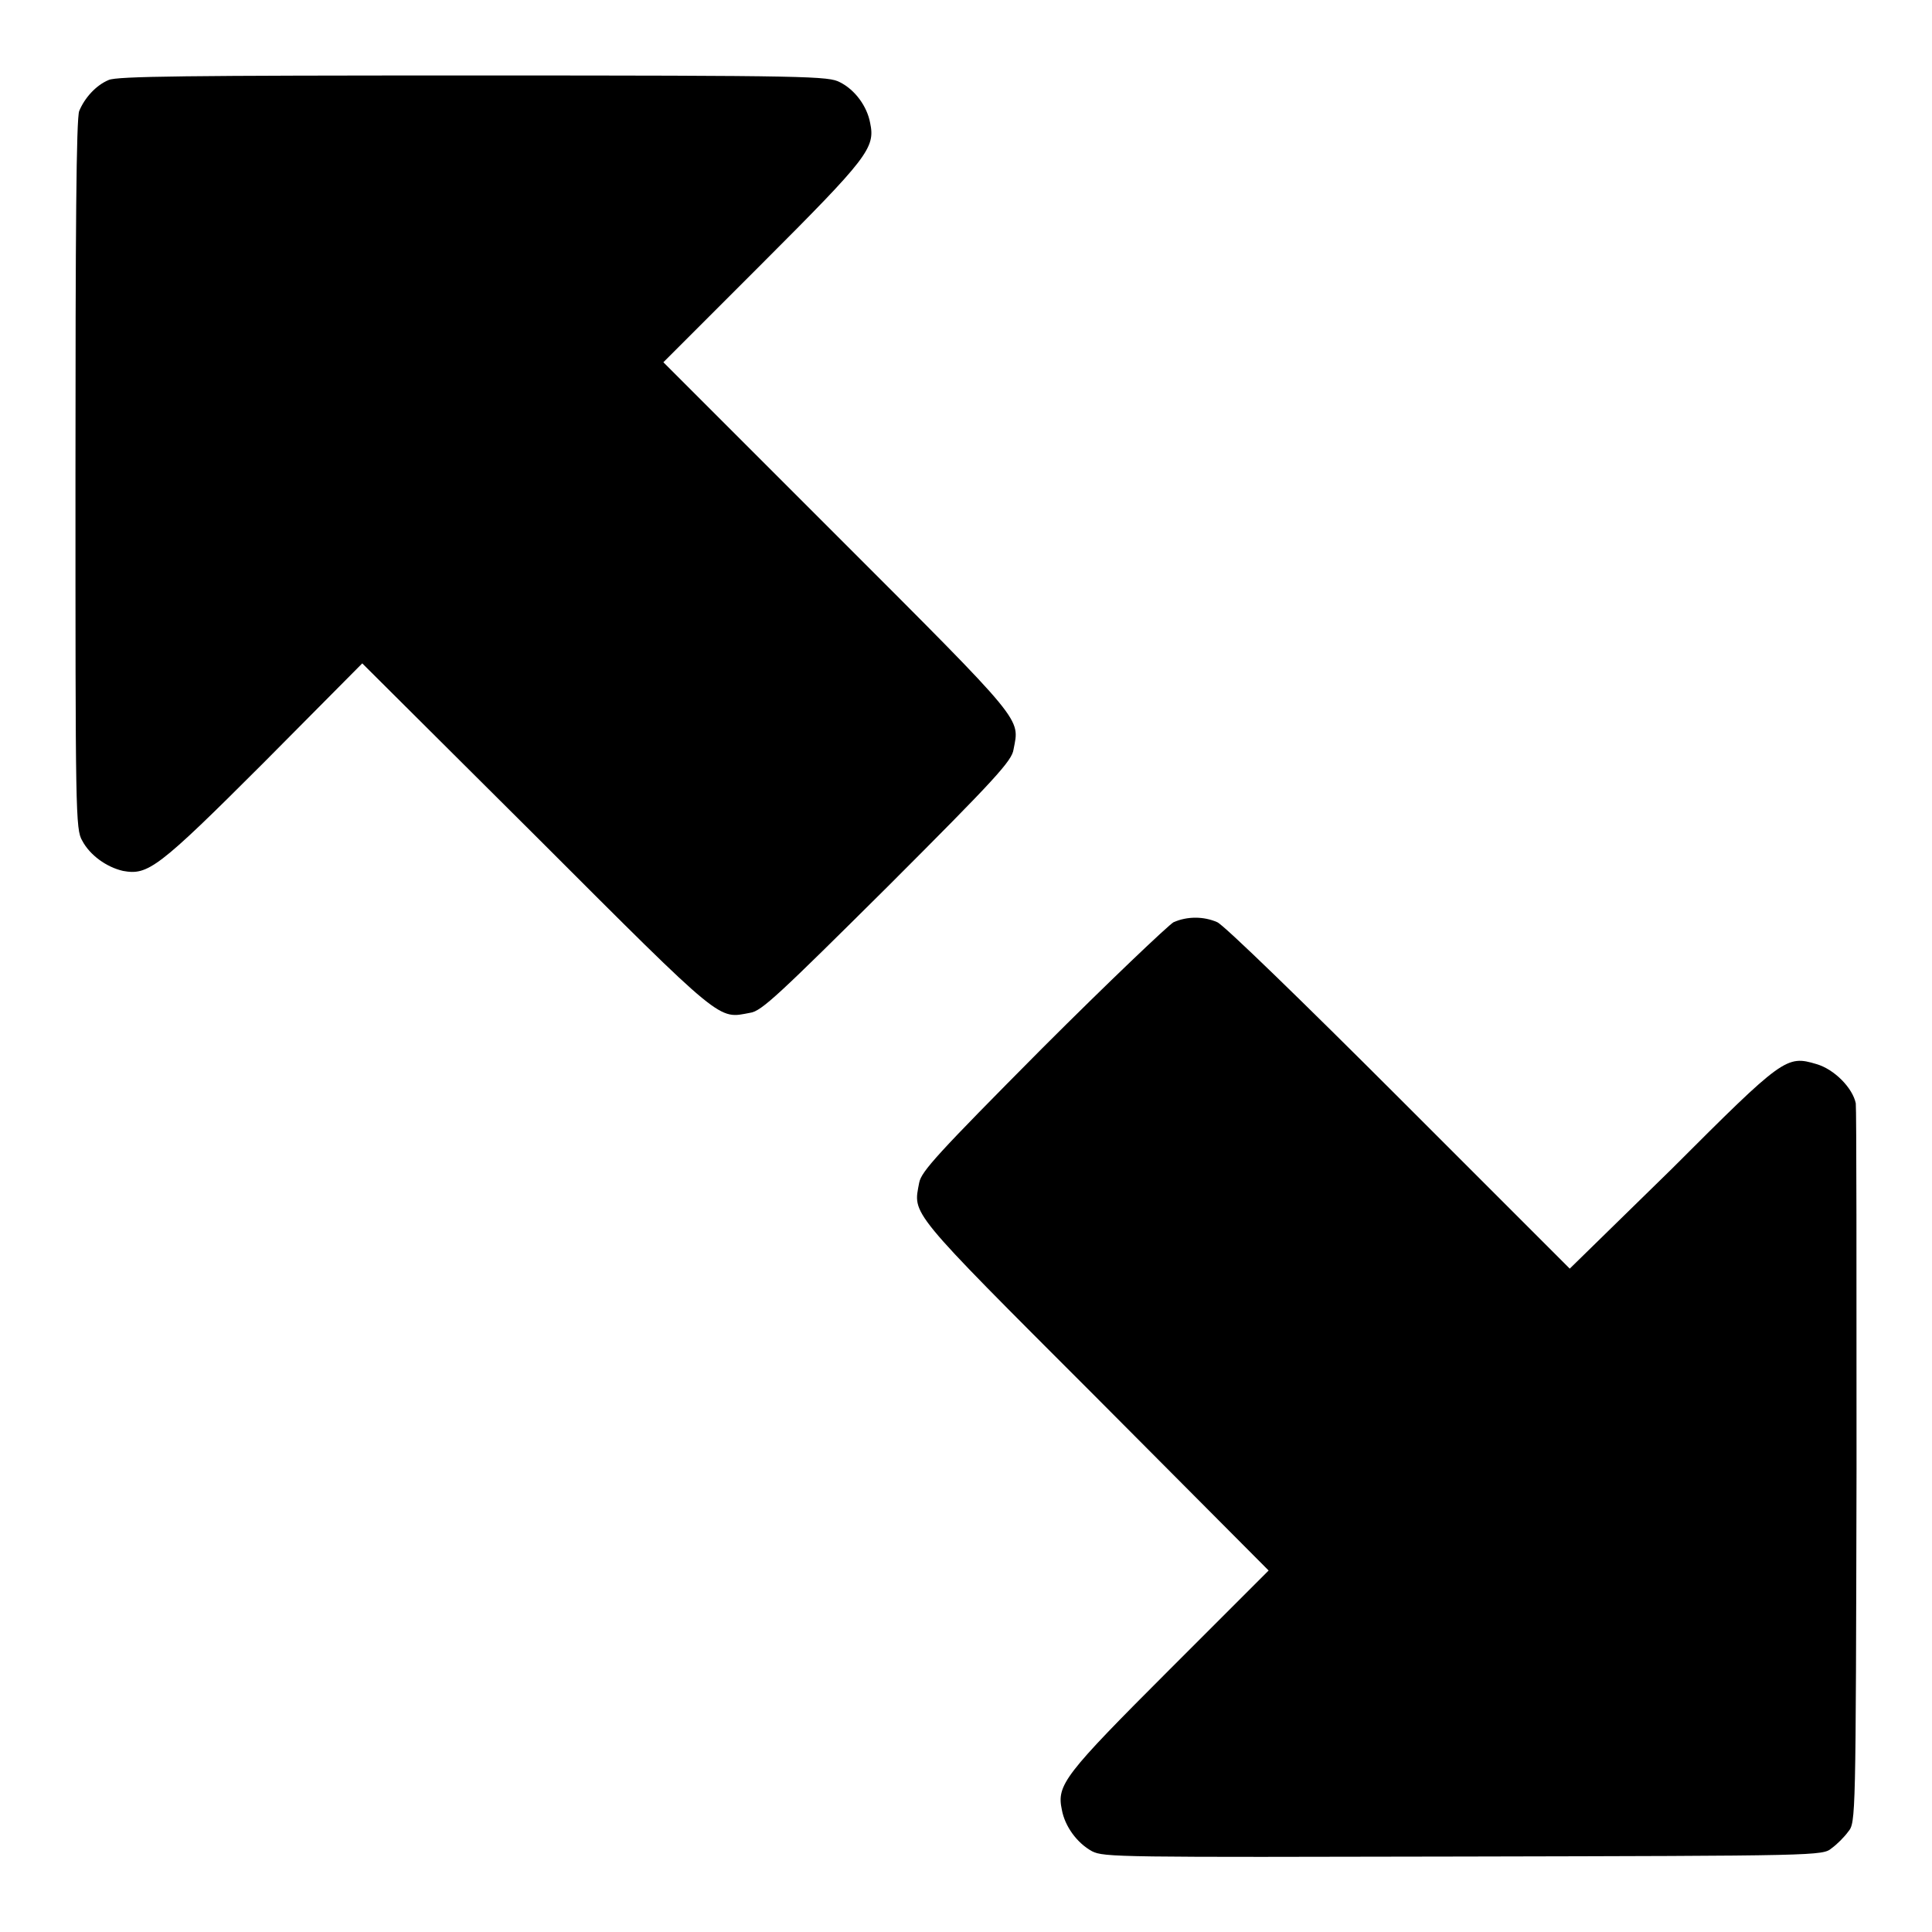
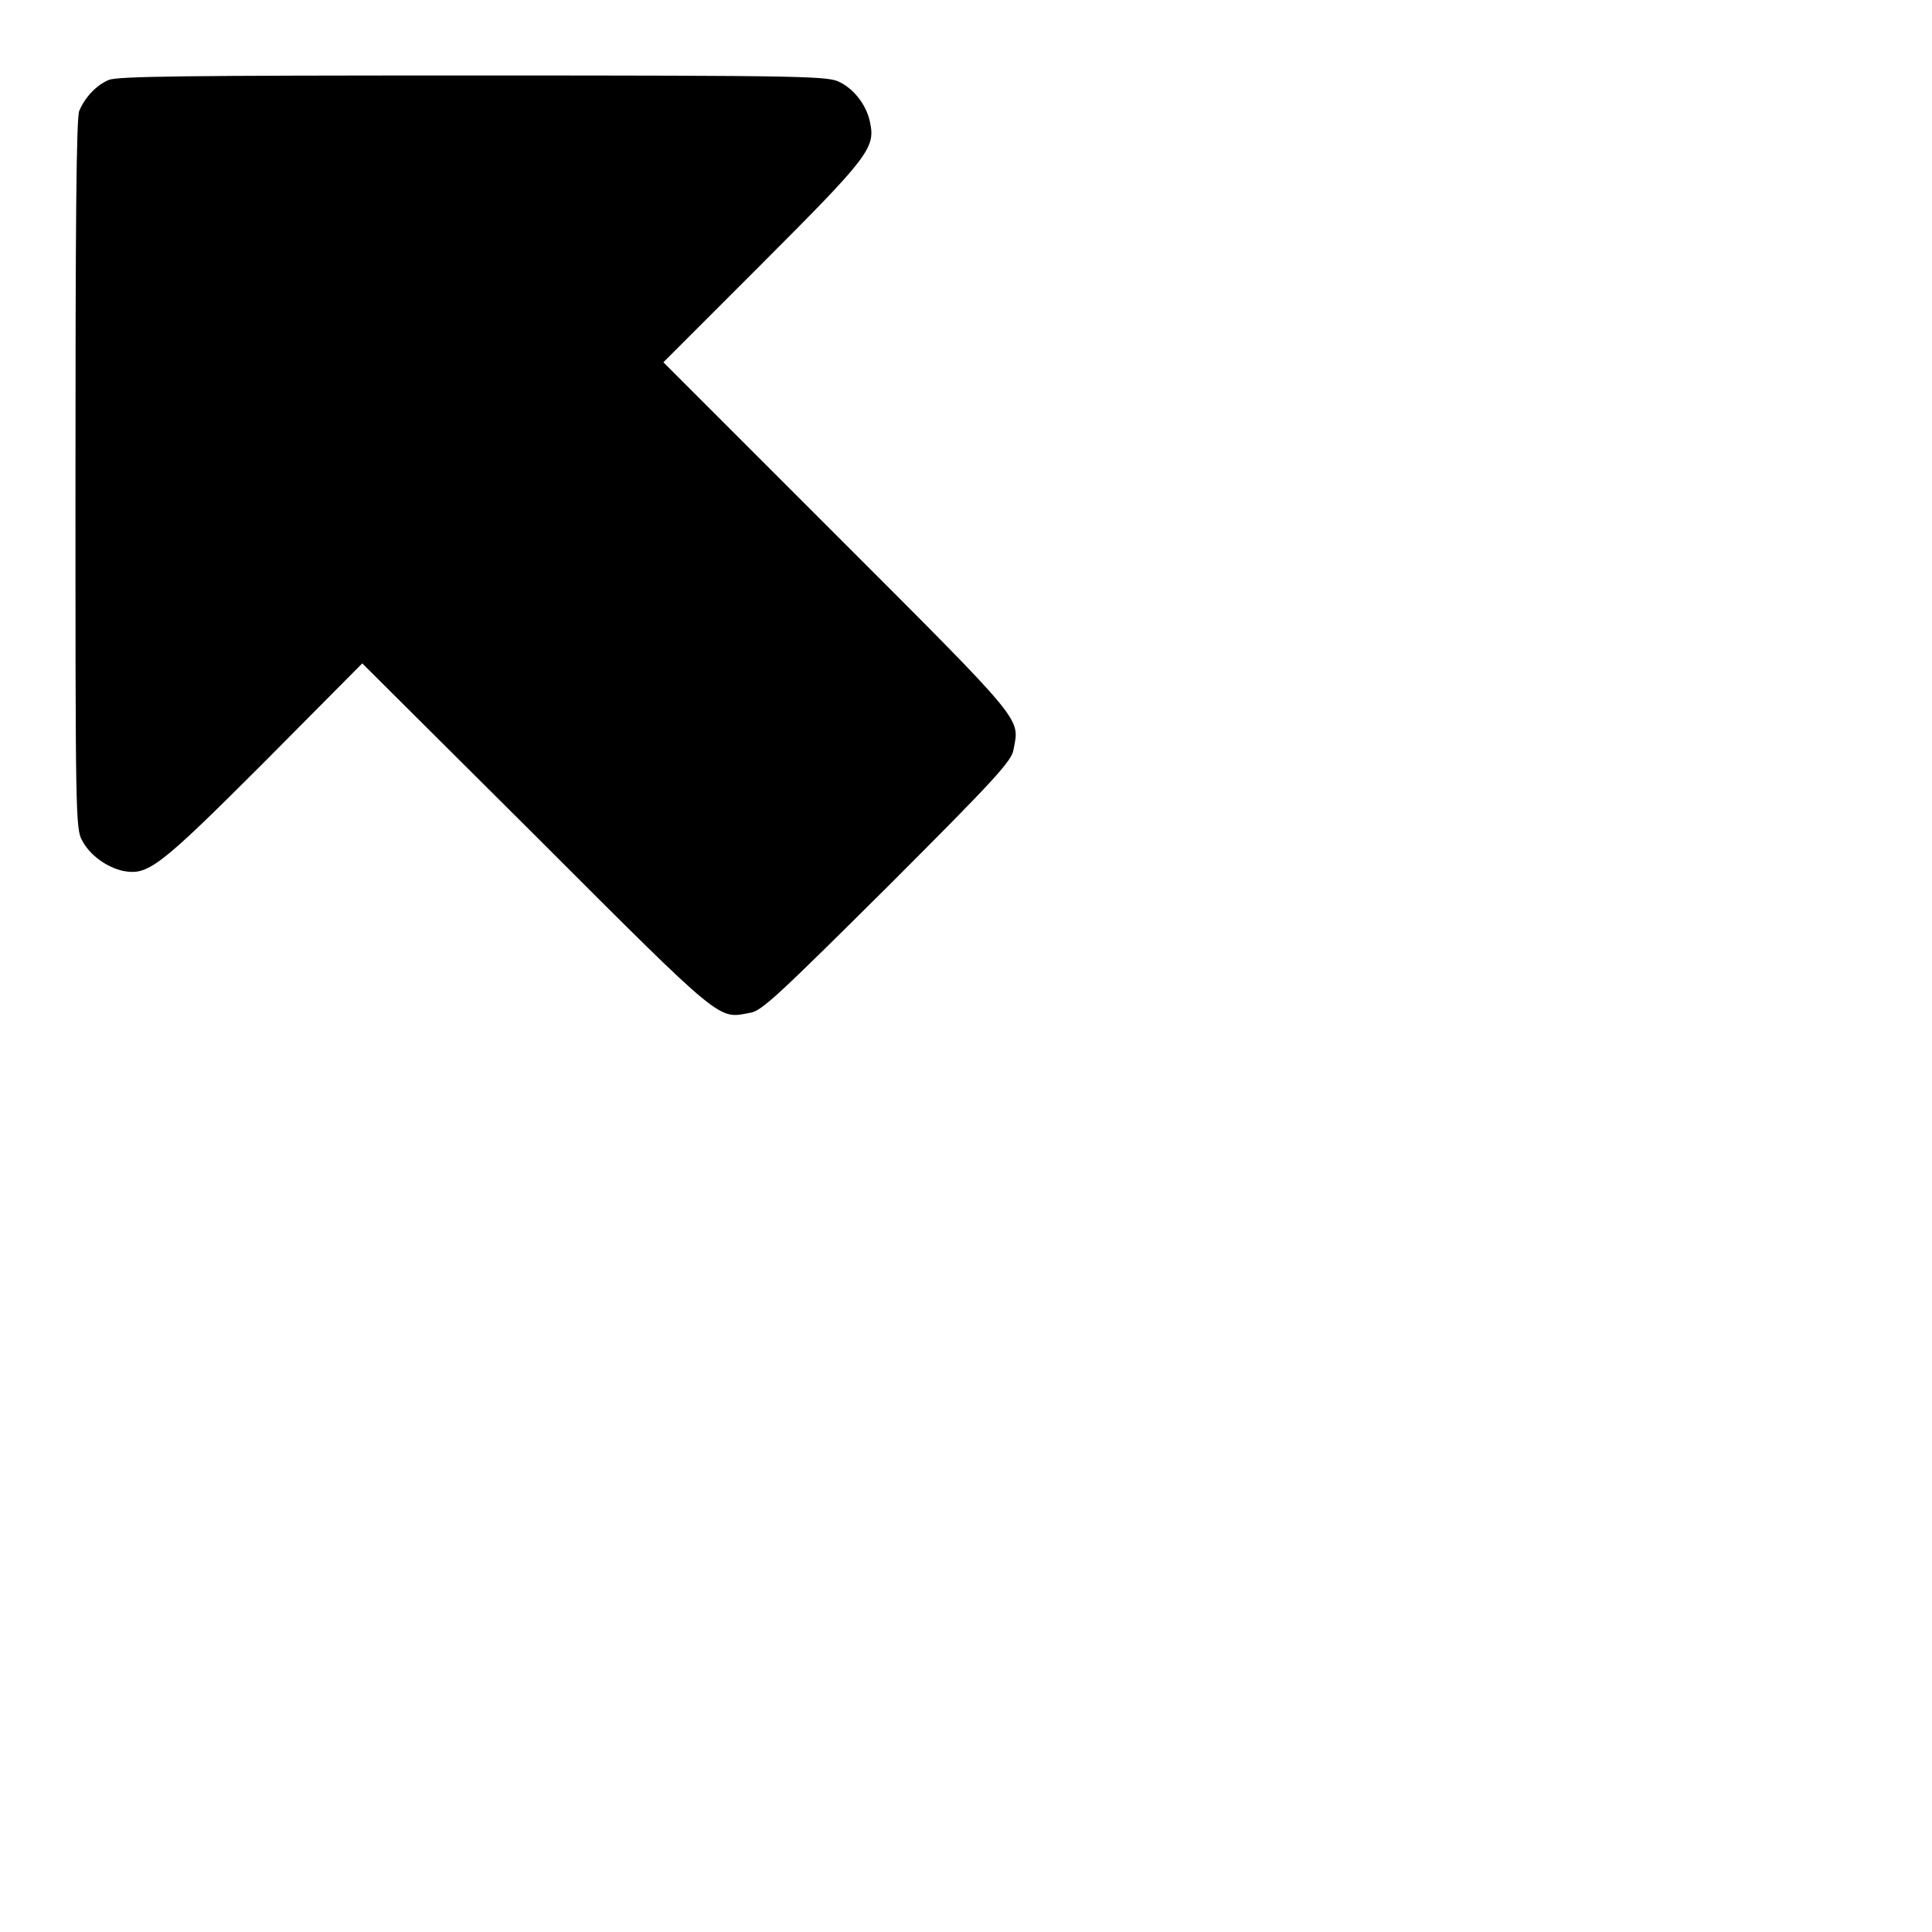
<svg xmlns="http://www.w3.org/2000/svg" version="1.1" x="0px" y="0px" viewBox="0 0 256 256" enable-background="new 0 0 256 256" xml:space="preserve">
  <g>
    <g>
      <g>
        <path fill="#000000" d="M14.4,10.6c-1.7,0.7-3.2,2.4-3.9,4.1C10.1,15.6,10,30.8,10,62.9c0,44.8,0,47,0.9,48.5c1,1.9,3.2,3.5,5.4,4c3.3,0.6,4.6-0.3,18.6-14.3L48,87.9l23.1,23c25,25,24,24.1,28.3,23.3c1.5-0.2,3.8-2.4,18.2-16.7c14.3-14.3,16.5-16.7,16.7-18.2c0.8-4.2,1.7-3.2-23.3-28.2L87.9,48l13.1-13.1c14-14,15-15.3,14.3-18.6c-0.4-2.2-2-4.4-4-5.4c-1.5-0.8-3.7-0.9-48.6-0.9C24.6,10,15.5,10.1,14.4,10.6z" />
-         <path fill="#000000" d="M155.5,122.2c-0.7,0.4-8.6,7.9-17.4,16.7c-13.9,14-16,16.3-16.3,17.8c-0.8,4.3-1.7,3.3,23.3,28.3l23,23.1L155,221.2c-14,14-15,15.3-14.3,18.6c0.4,2.2,2,4.4,4,5.5c1.6,0.8,3.5,0.8,49.2,0.7c47.2-0.1,47.6-0.1,48.8-1.1c0.7-0.5,1.7-1.5,2.2-2.2c1-1.2,1-1.6,1.1-48.1c0-25.8,0-47.5-0.1-48.4c-0.4-2-2.8-4.5-5.2-5.2c-4-1.2-4.4-0.9-19.2,13.9L208,168.1l-22.6-22.6c-12.8-12.8-23.2-22.9-24.1-23.3C159.5,121.4,157.3,121.4,155.5,122.2z" />
      </g>
    </g>
  </g>
</svg>